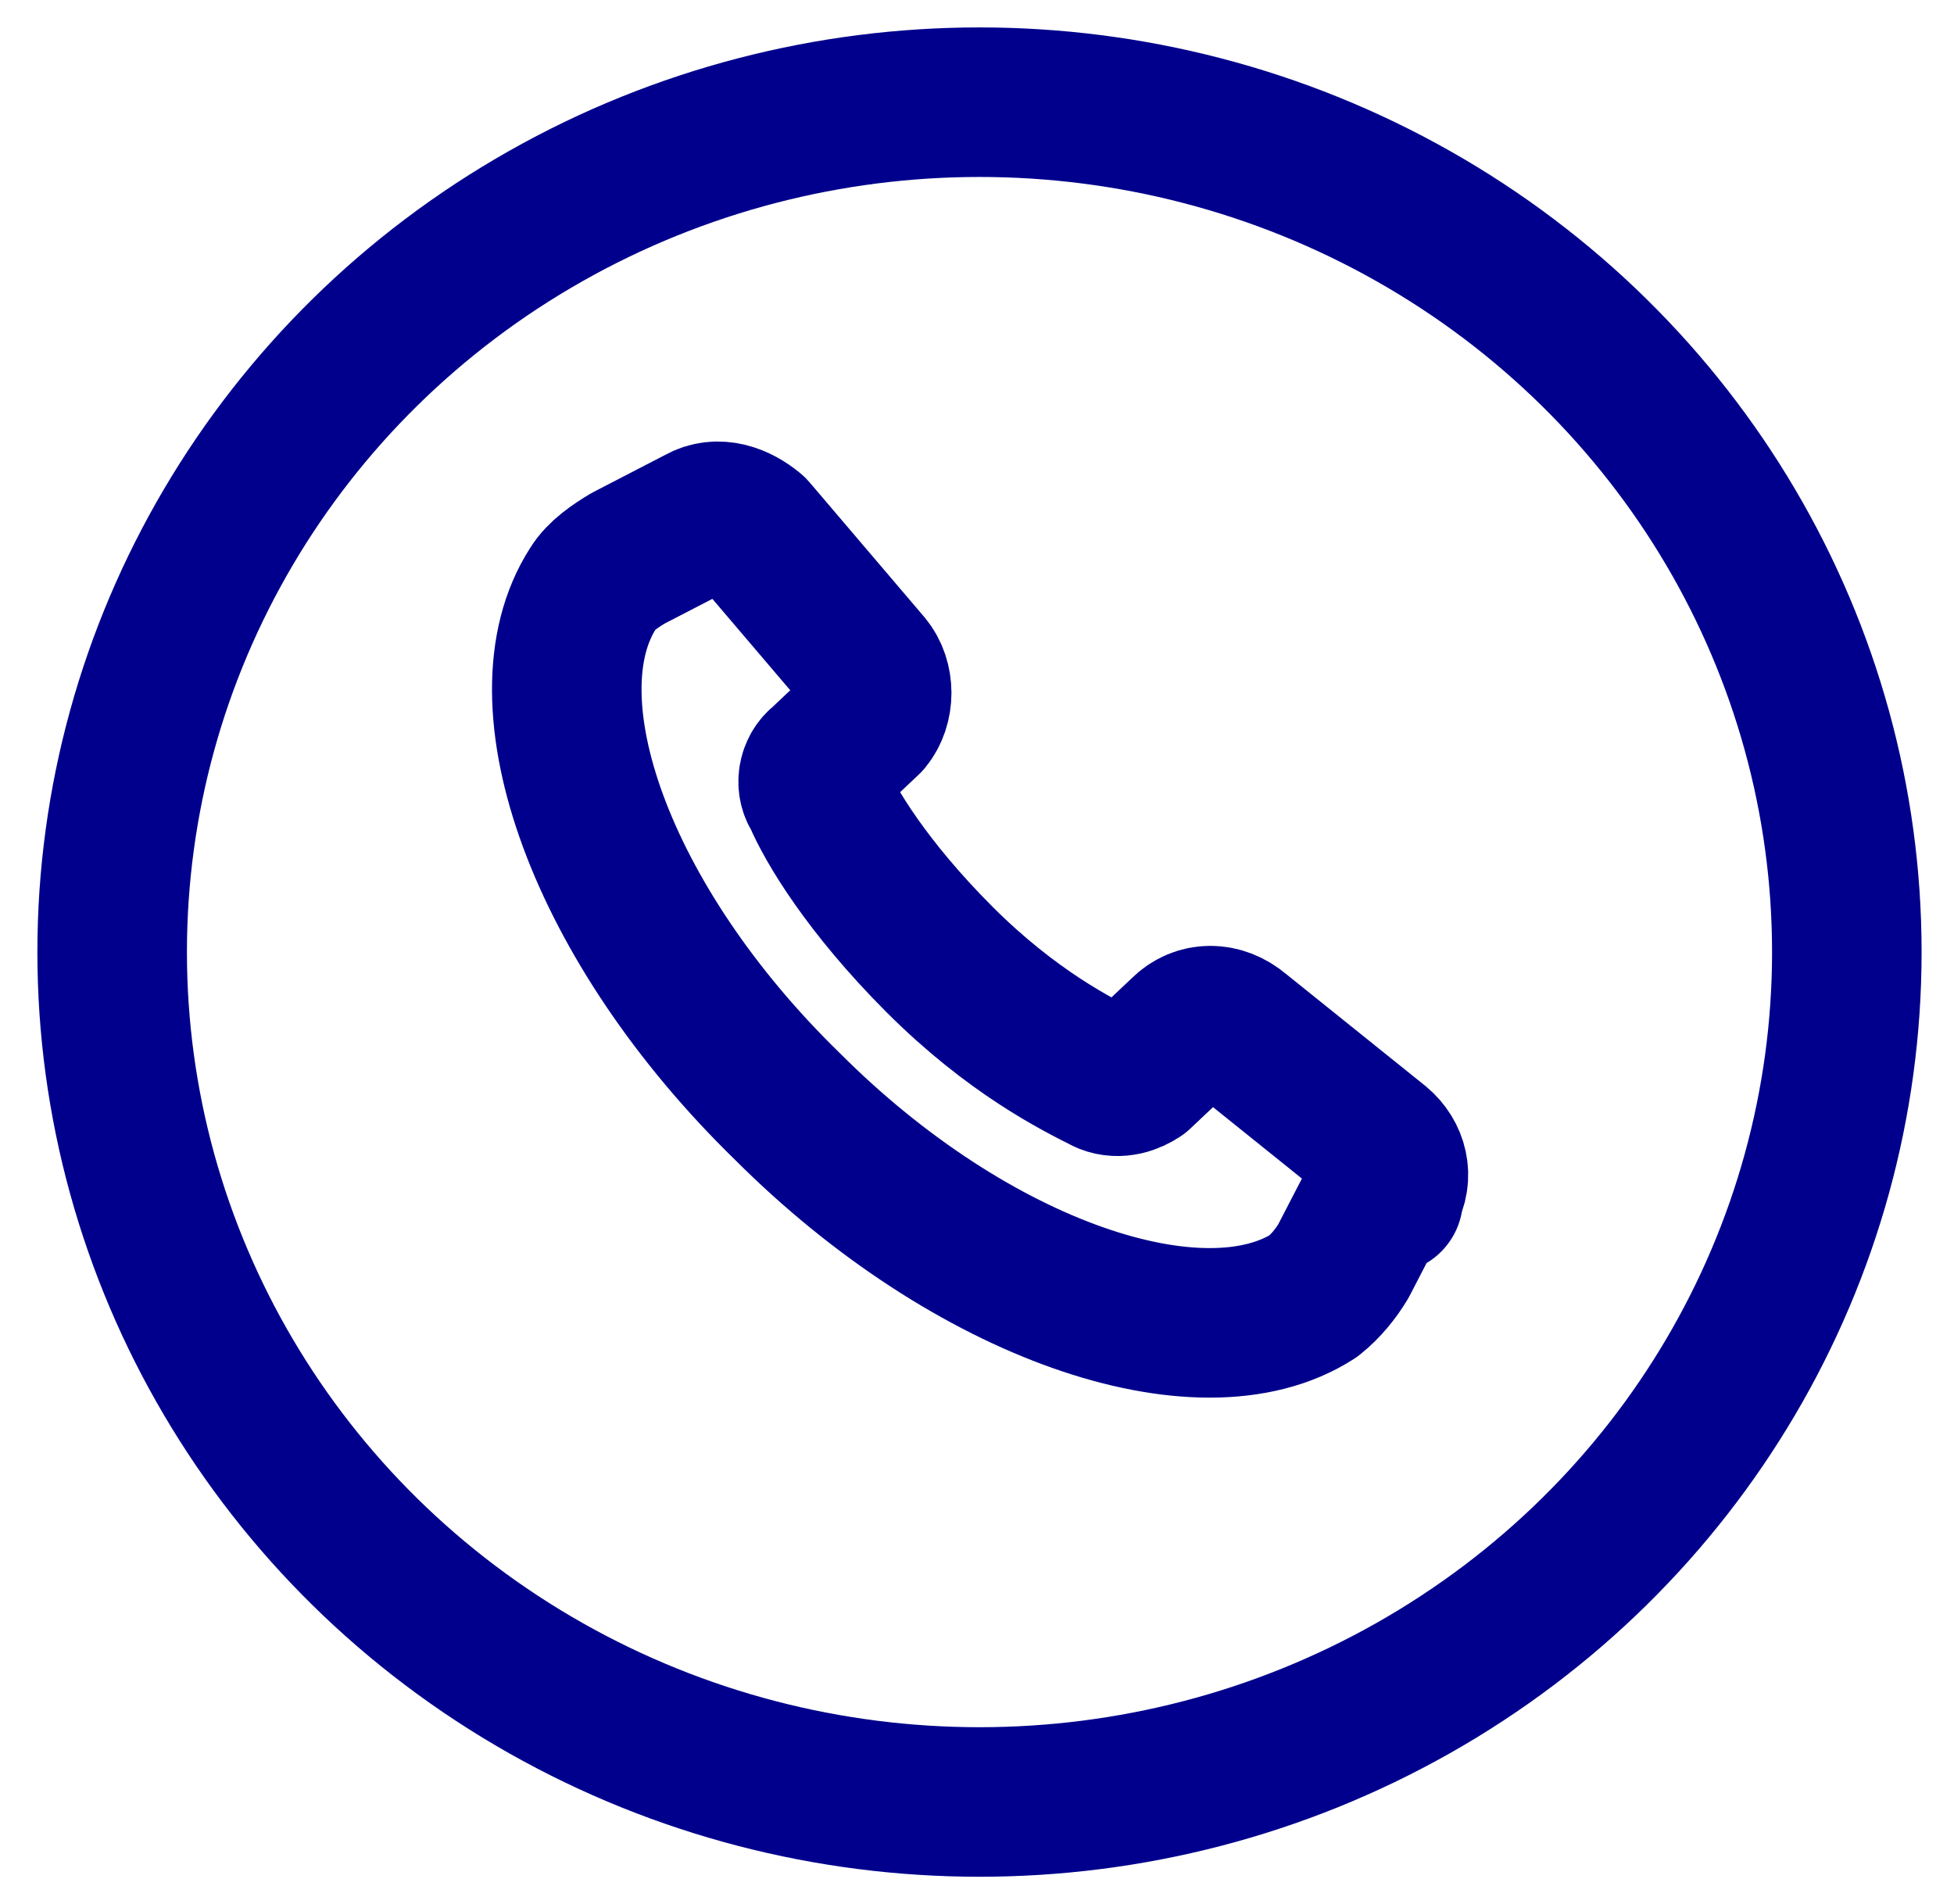
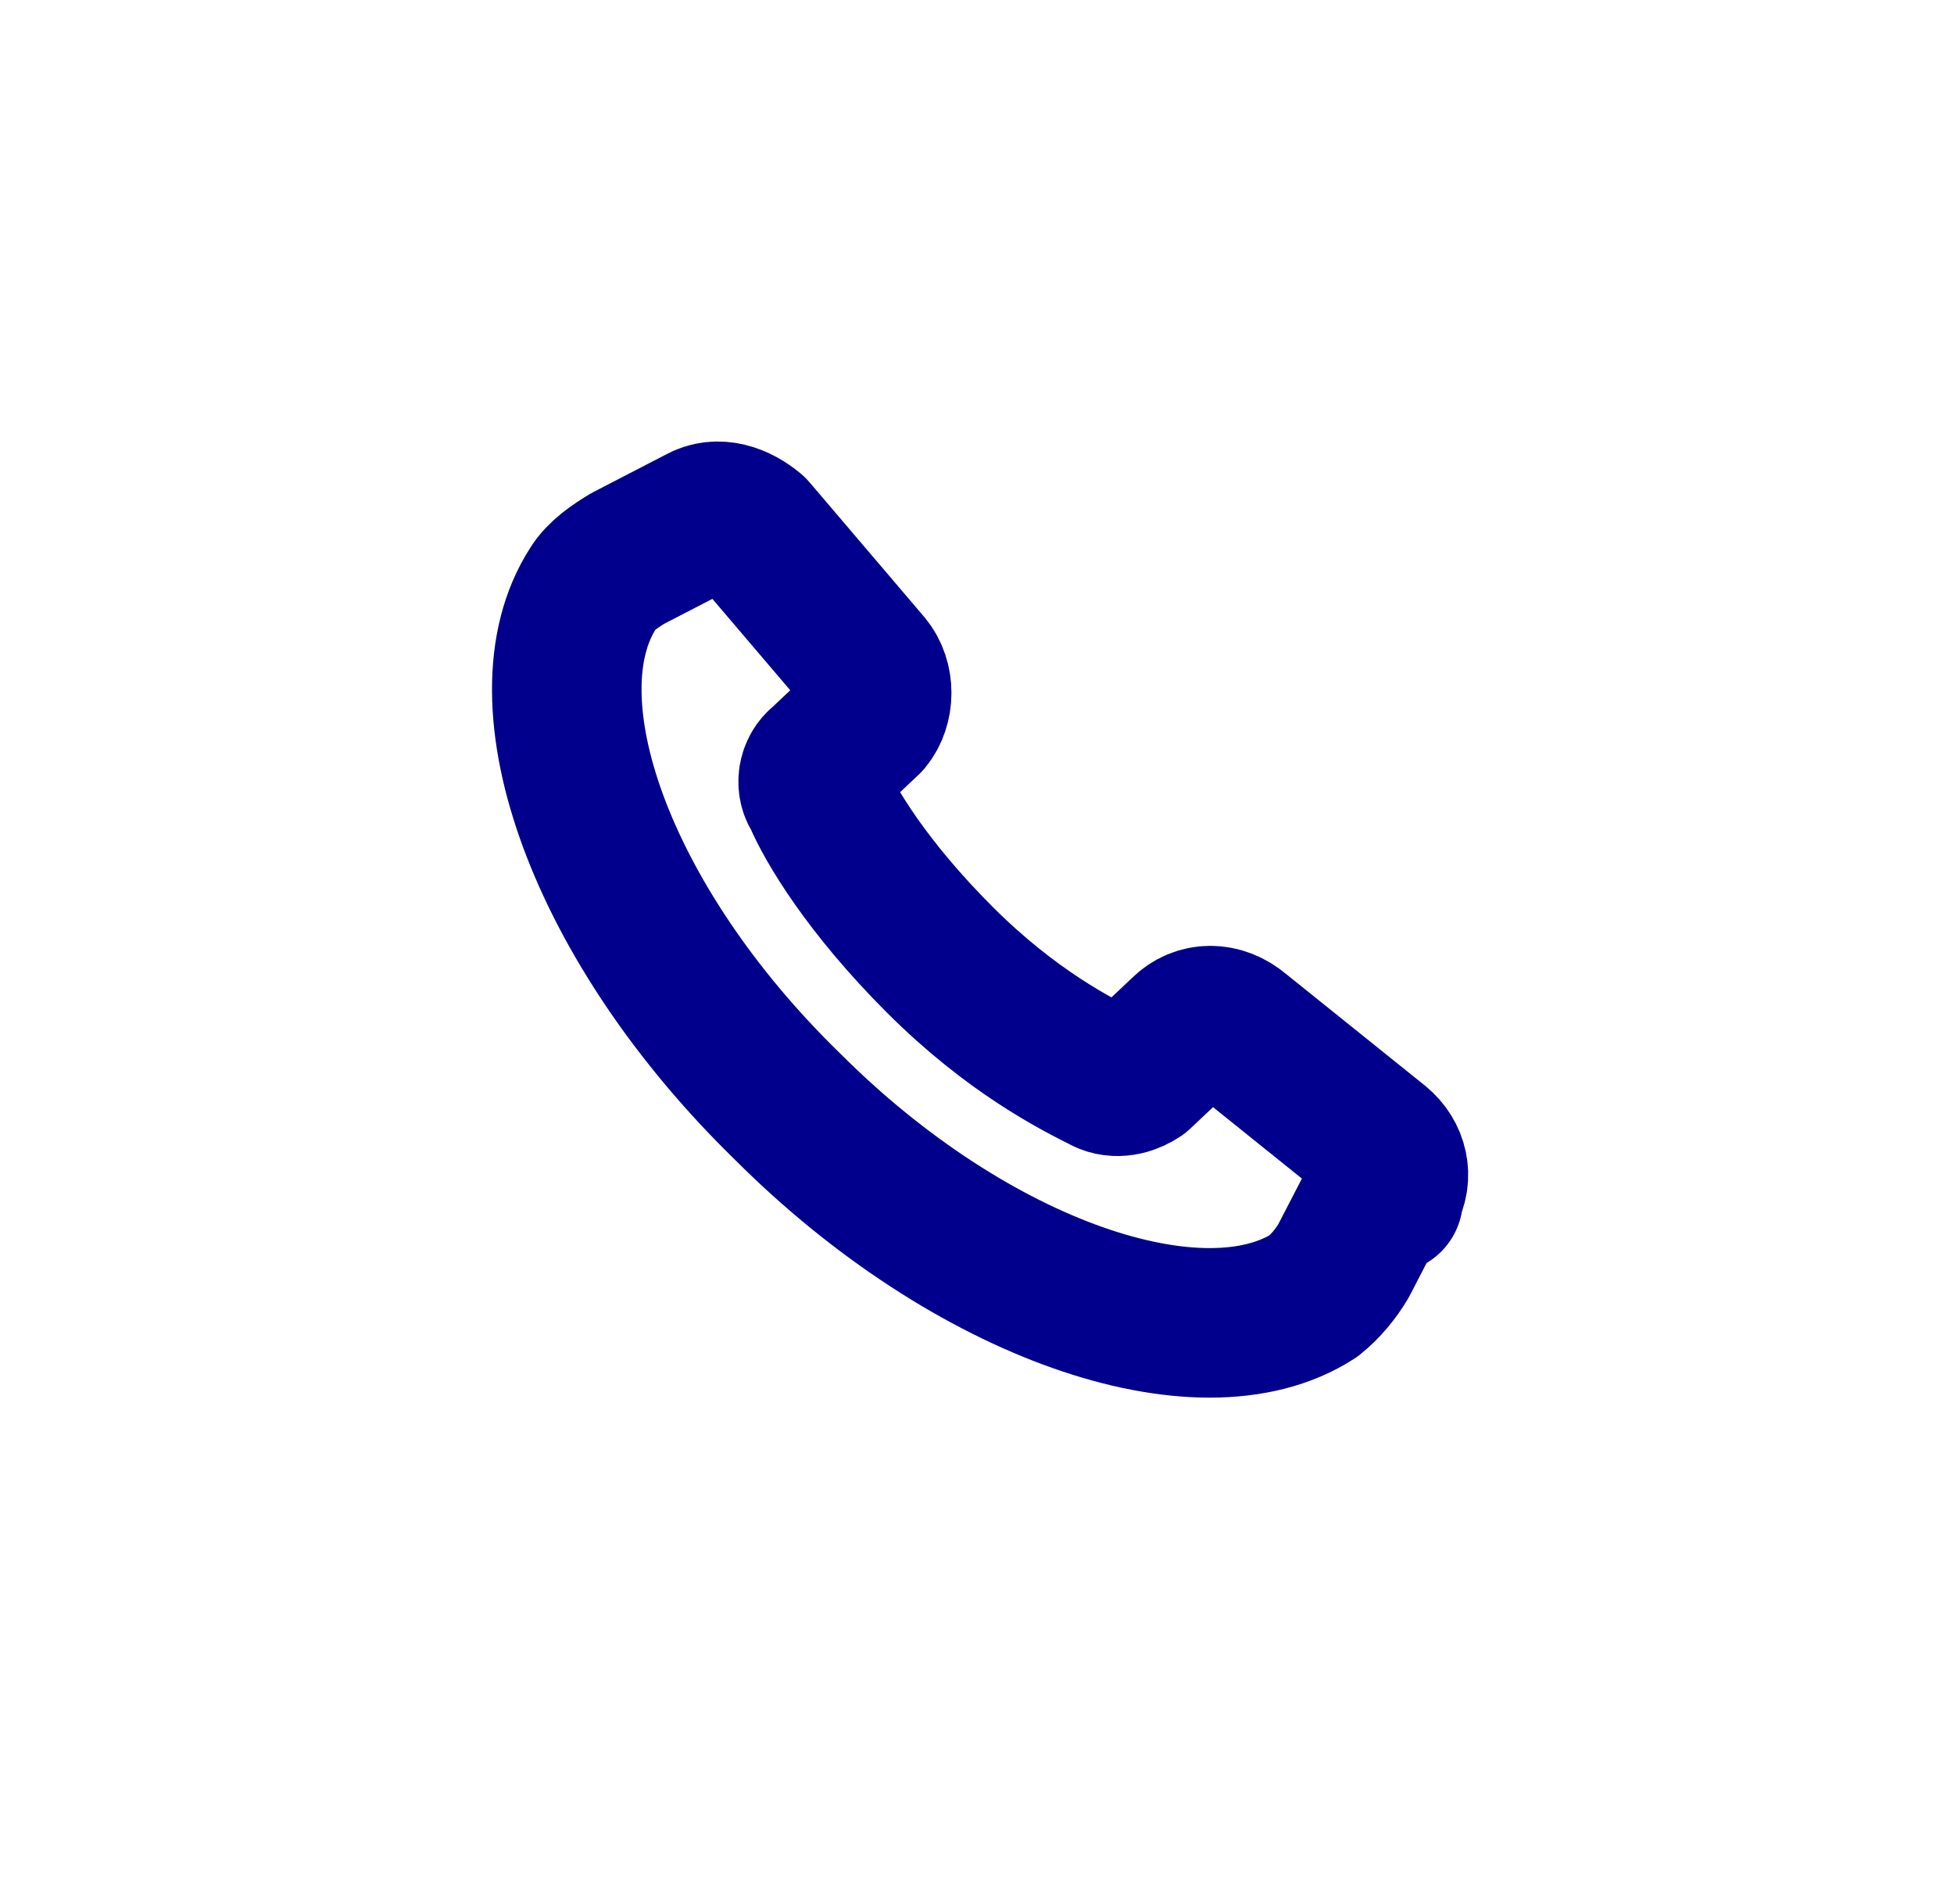
<svg xmlns="http://www.w3.org/2000/svg" id="Layer_1" version="1.1" viewBox="0 0 78.4 76.4">
  <defs>
    <style>
      .st0 {
        fill: none;
        stroke: #00008c;
        stroke-linecap: round;
        stroke-linejoin: round;
        stroke-width: 6px;
      }
    </style>
  </defs>
  <g id="Layer_11">
    <g>
-       <ellipse class="st0" cx="39.3" cy="38.2" rx="34.8" ry="34.1" />
      <path class="st0" d="M55.4,47.7l-1.5,2.9c-.3.5-.7,1-1.2,1.4-4.5,2.9-13.7-.2-21.1-7.6-7.5-7.3-10.7-16.3-7.8-20.8.3-.5.9-.9,1.4-1.2l2.9-1.5c.7-.4,1.5-.1,2.1.4l4.6,5.4c.5.6.5,1.6,0,2.2l-1.8,1.7c-.4.3-.5.9-.2,1.3.5,1.2,2,3.7,4.9,6.6,2.9,2.9,5.5,4.2,6.7,4.8.5.2,1,0,1.3-.2l1.8-1.7c.6-.6,1.5-.6,2.2,0l5.6,4.5c.6.5.8,1.3.4,2v.2h0Z" />
    </g>
  </g>
</svg>